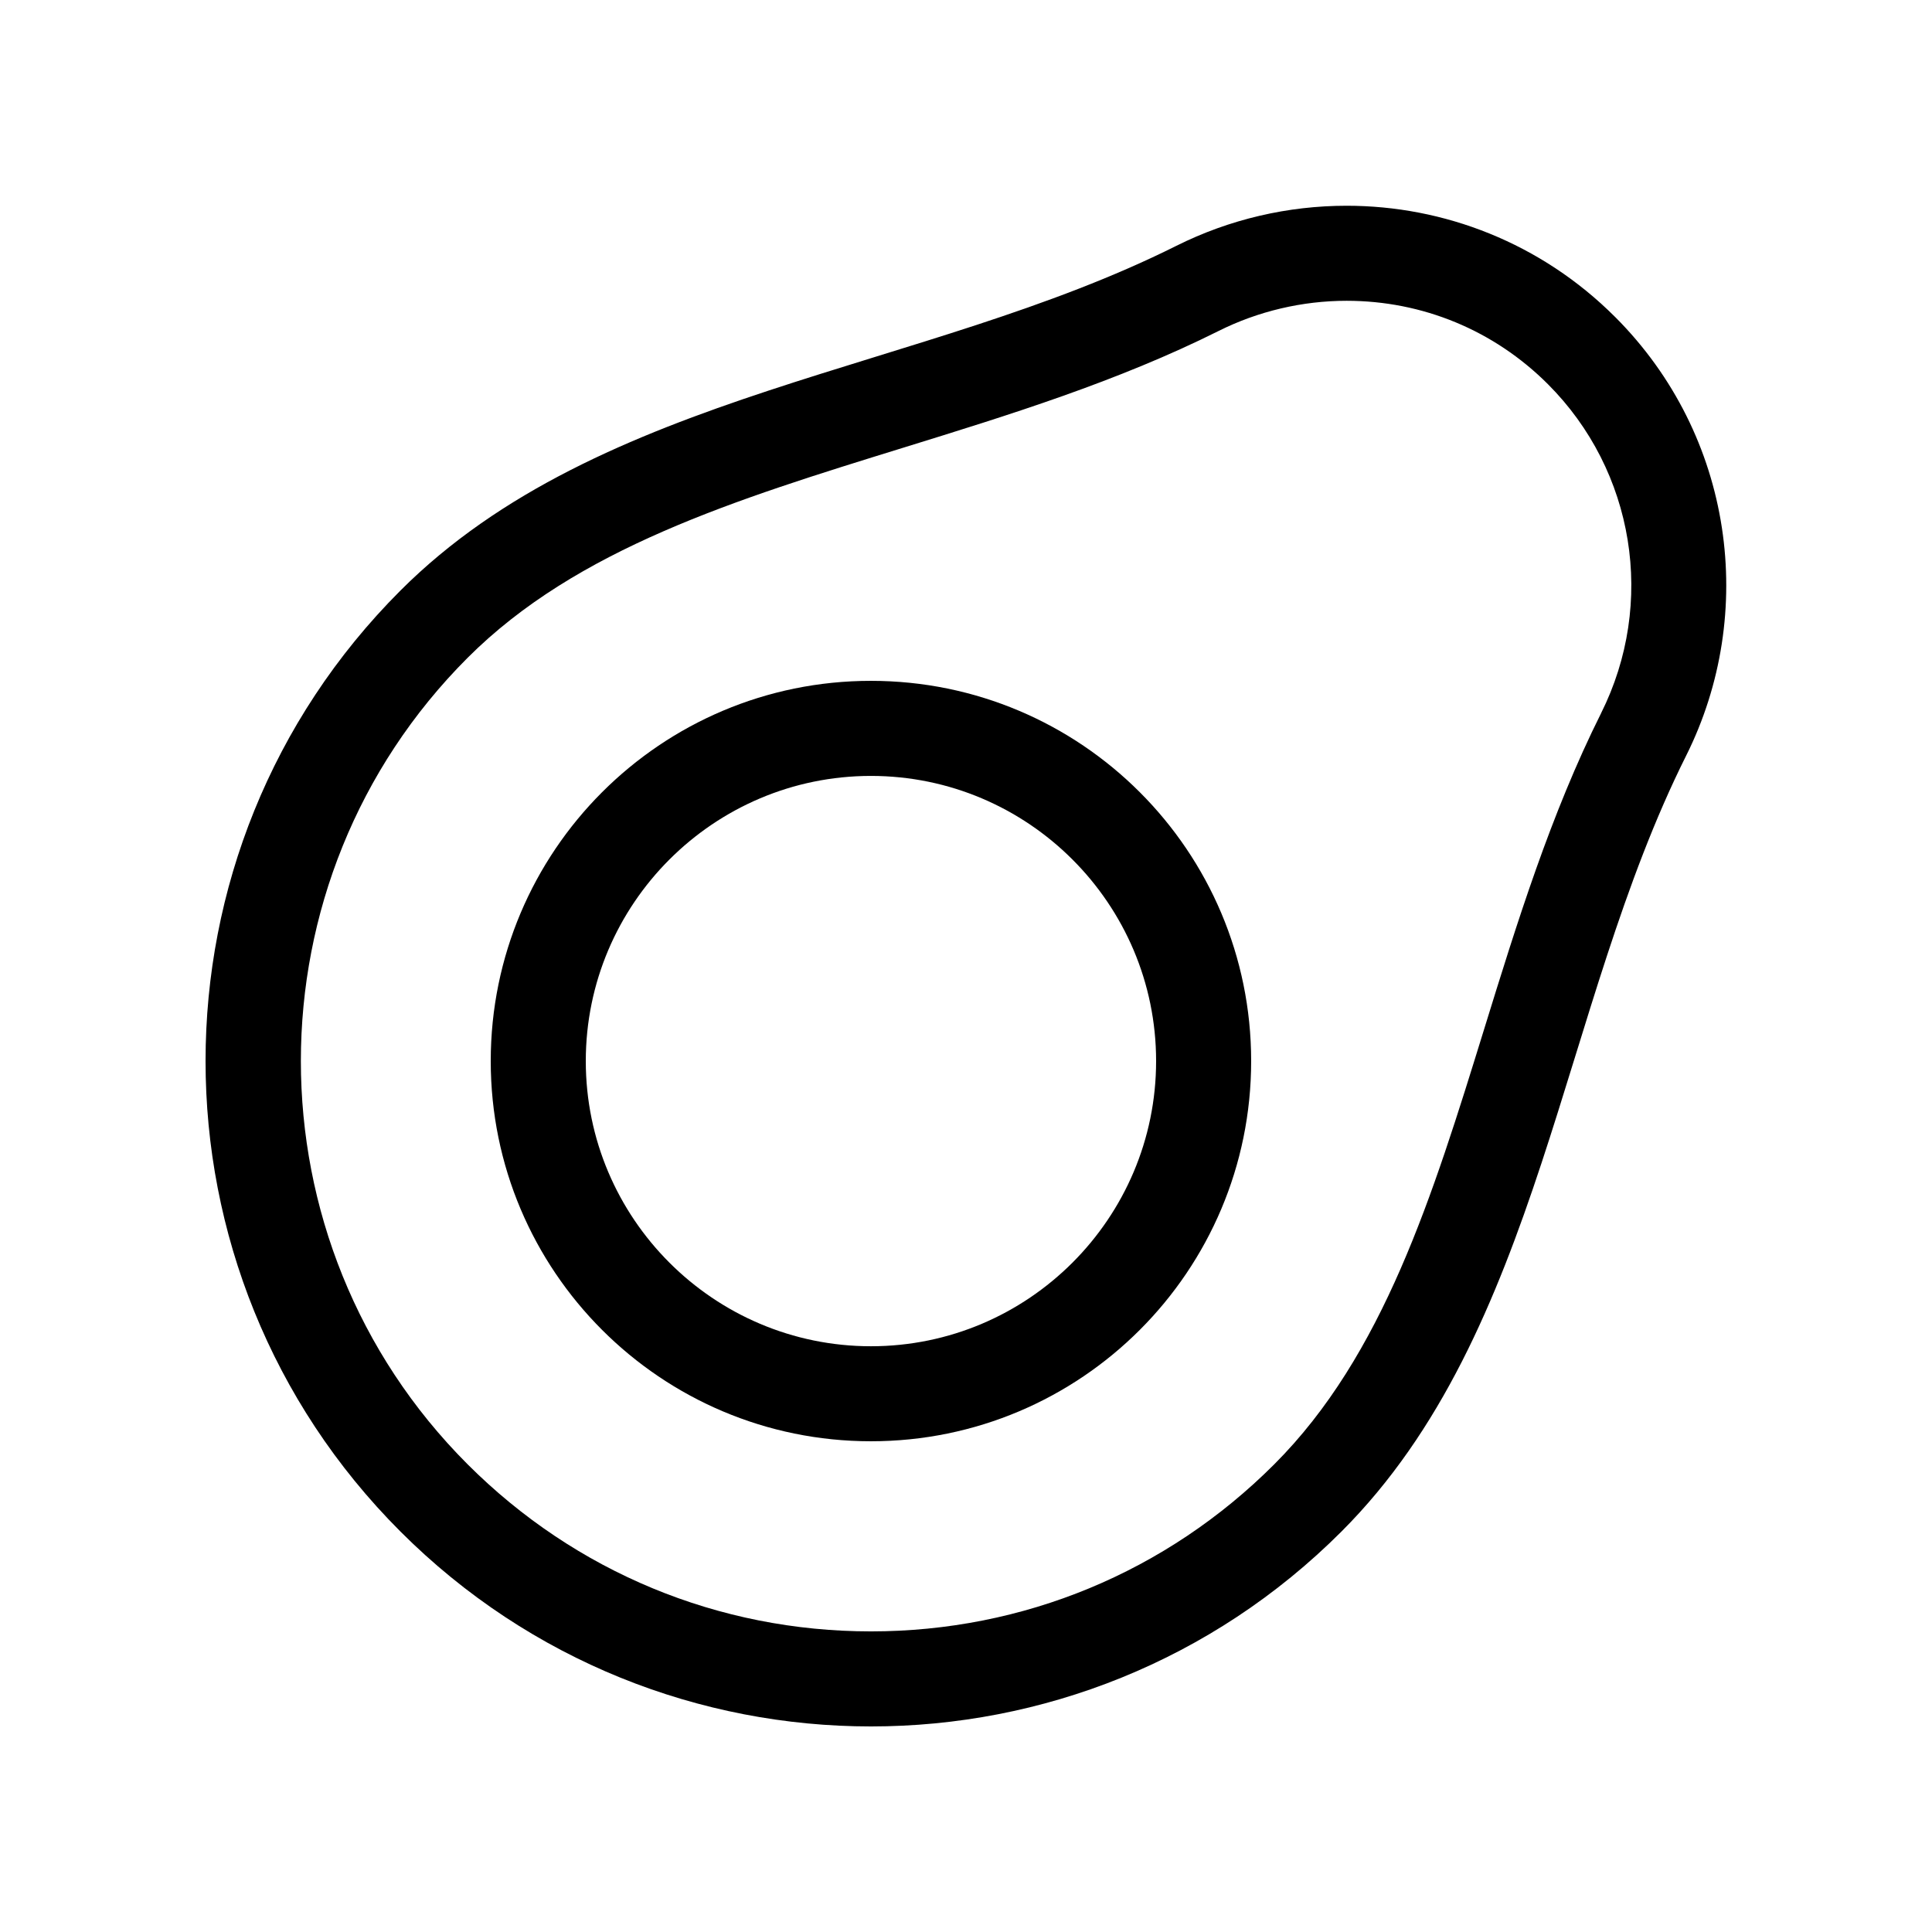
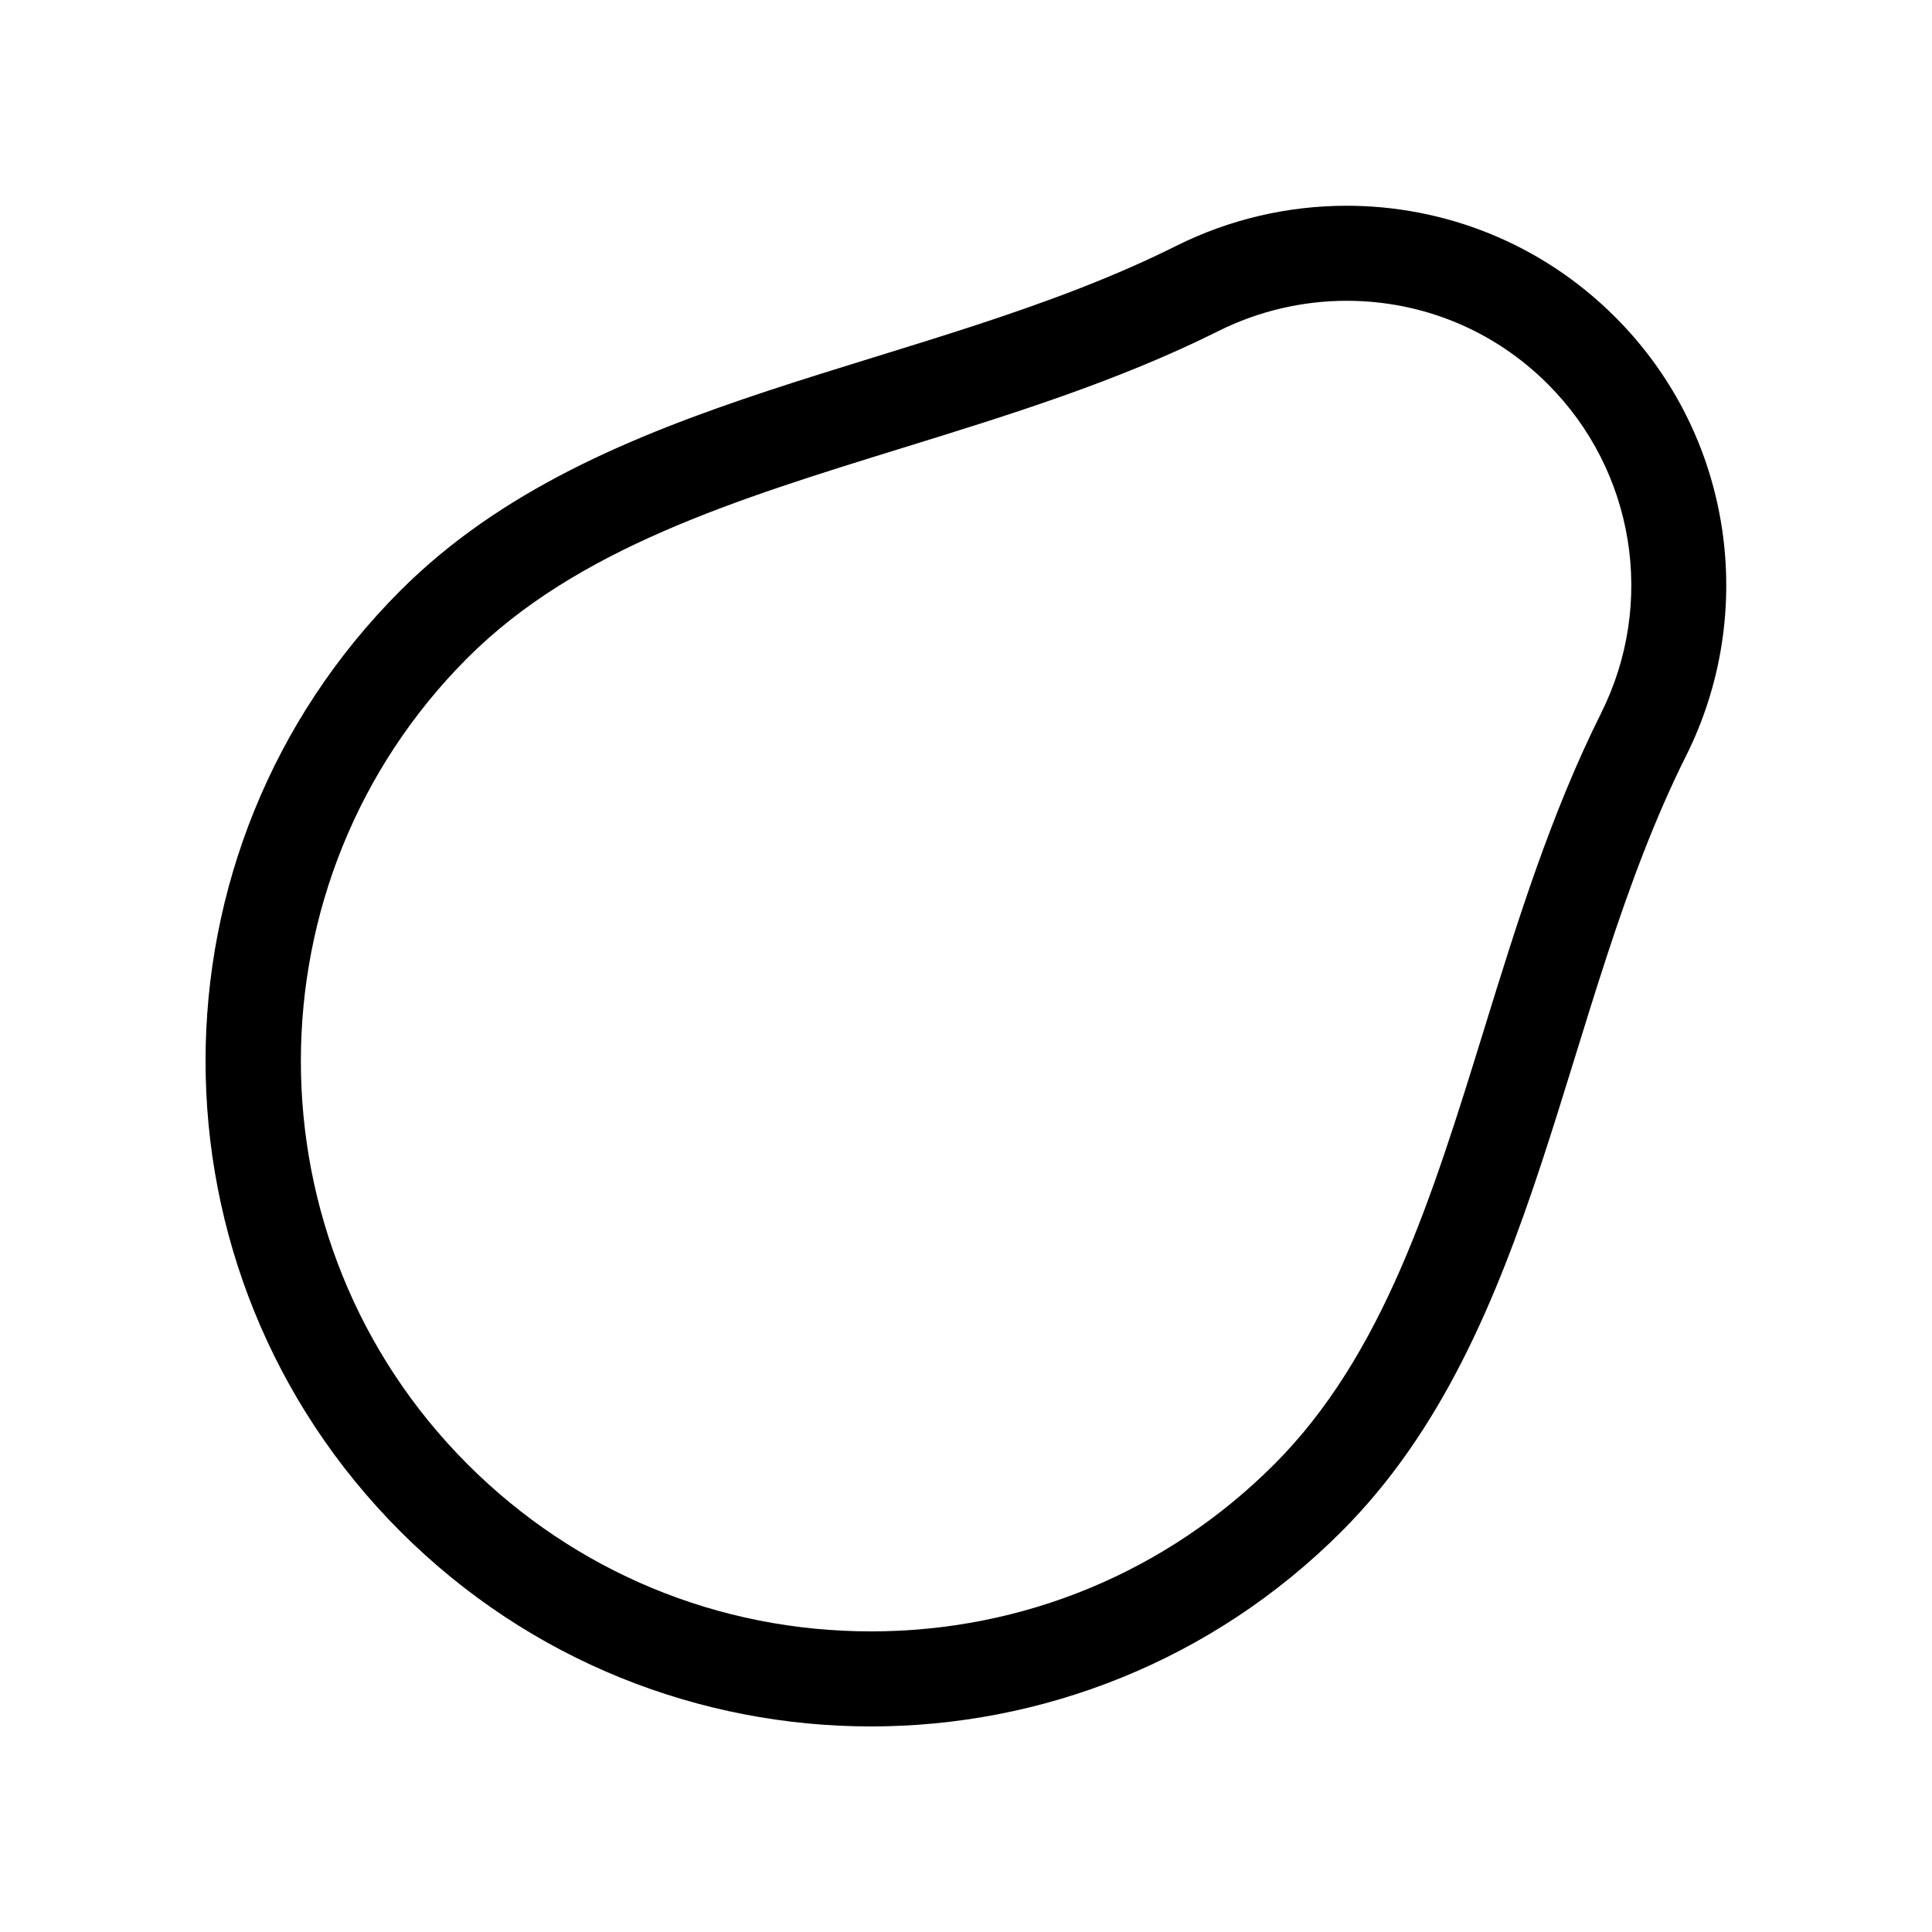
<svg xmlns="http://www.w3.org/2000/svg" fill="#000000" width="800px" height="800px" version="1.1" viewBox="144 144 512 512">
  <g>
    <path d="m572.01 227.99c-19.652-19.652-45.391-29.465-71.141-29.465-15.488 0-30.977 3.547-45.148 10.633-67.07 33.539-152.57 38.312-205.6 91.344-68.863 68.863-68.863 180.51 0 249.37 34.43 34.438 79.562 51.652 124.69 51.652s90.258-17.215 124.69-51.648c53.027-53.027 57.801-138.53 91.34-205.6 18.875-37.734 12.645-84.816-18.828-116.29zm-3.703 105.02c-13.383 26.773-22.316 55.664-30.957 83.605-13.758 44.504-26.754 86.535-55.668 115.45-28.543 28.547-66.5 44.27-106.87 44.27s-78.328-15.723-106.88-44.27c-58.93-58.93-58.93-154.82 0-213.75 28.914-28.914 70.949-41.906 115.45-55.668 27.941-8.641 56.836-17.57 83.605-30.957 10.43-5.215 22.148-7.977 33.879-7.977 20.152 0 39.09 7.844 53.332 22.082 23.016 23.02 28.684 58.066 14.105 87.211z" />
-     <path d="m374.81 324.43c-55.652 0-100.76 45.113-100.76 100.76 0 55.652 45.109 100.76 100.76 100.76 55.648 0 100.76-45.109 100.76-100.76 0-55.648-45.113-100.76-100.76-100.76zm0 176.34c-41.672 0-75.57-33.902-75.57-75.574 0-41.668 33.898-75.57 75.57-75.57 41.668 0 75.57 33.902 75.57 75.57 0 41.672-33.902 75.574-75.57 75.574z" />
  </g>
</svg>